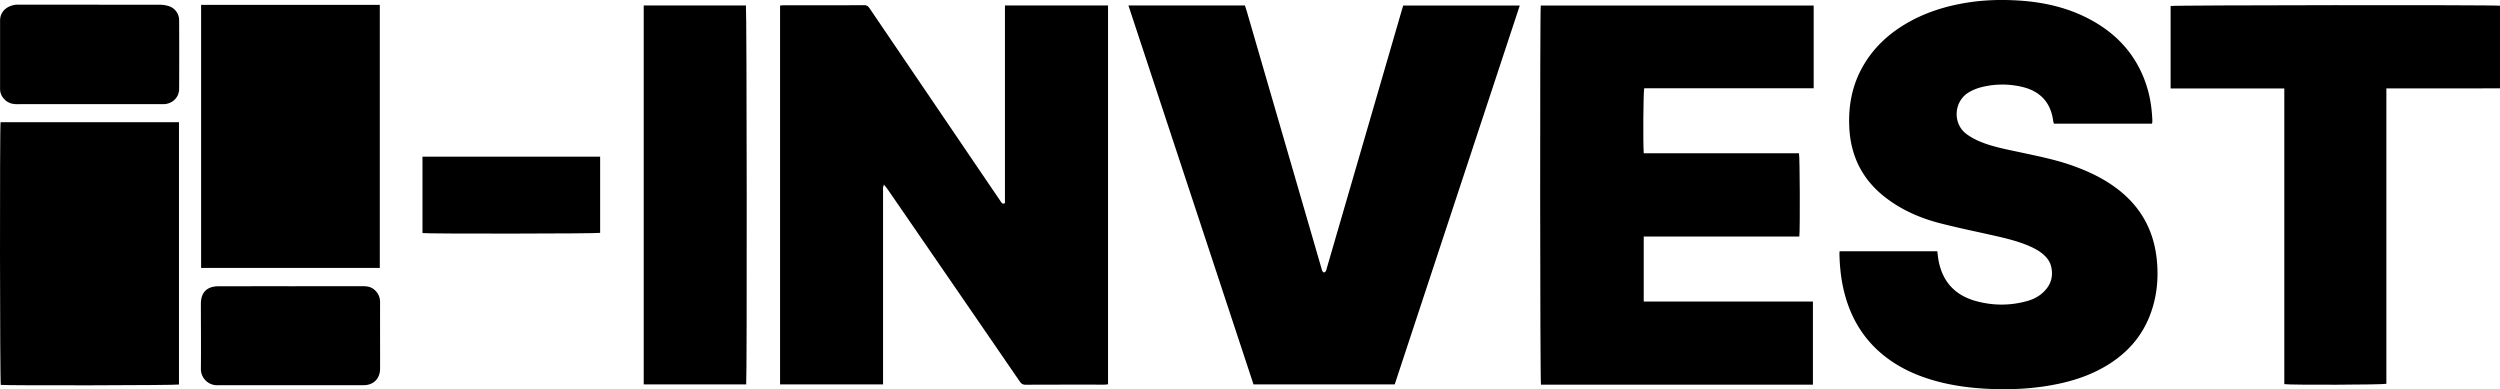
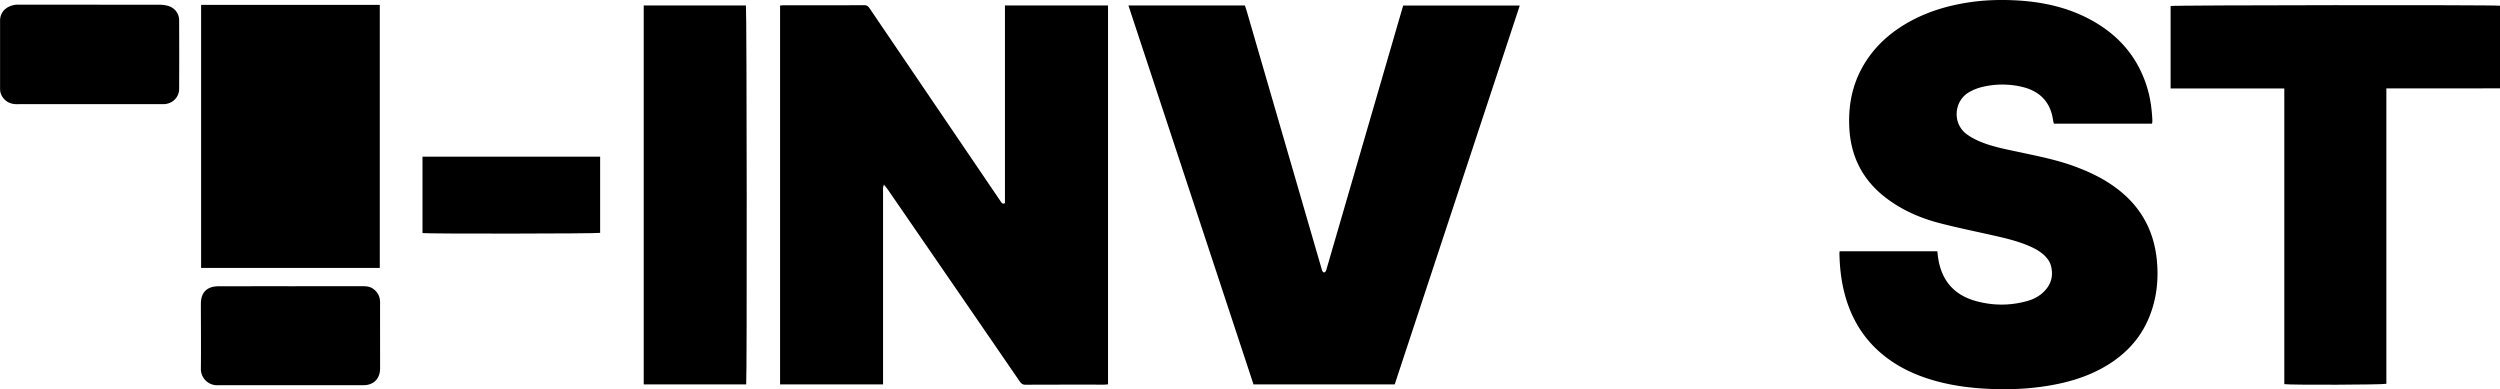
<svg xmlns="http://www.w3.org/2000/svg" id="Layer_1" data-name="Layer 1" viewBox="0 0 5924.41 922.3">
  <title>Invest</title>
  <path d="M2381.48,481.37V13h244.3V910.7c-2.85.28-5.7.8-8.54.8-62.32,0-124.64-.11-187,.24-7.24,0-10.58-3.25-14.18-8.5Q2260.52,676.7,2104.69,450.32c-2.72-4-5.85-7.63-10-12.95-1.11,3.85-1.89,5.54-2,7.28-.24,3-.07,6-.07,9q0,222.45,0,444.91v12.35H1848.58V13.31a66.92,66.92,0,0,1,7.53-.8c64,0,128,.09,192-.24,7,0,9.9,3.45,13.21,8.32Q2210,239.74,2358.79,458.79c4.5,6.61,9,13.19,13.47,19.84C2374.25,481.61,2376.36,484,2381.48,481.37Z" />
  <path d="M4359.45,595.48H4591c.84,6.59,1.42,13.14,2.53,19.6,8.86,51.5,38.66,84.51,88.85,98.33,40.63,11.19,81.59,11.32,122.32-.25,12.29-3.49,23.74-8.95,33.56-17.19,20.07-16.84,28.56-38,22.6-64.06-2.29-10-7.74-18.31-15-25.5-9.62-9.53-21.13-16.15-33.33-21.67-27.15-12.3-55.91-19.33-84.83-25.88-43.8-9.92-87.87-18.86-131.33-30.11-46.08-11.93-89.34-30.89-127.48-60.09-54.36-41.63-82.75-96.88-86.41-165.16-2.8-52.11,6.37-101.5,32.6-147.09,24.35-42.32,58.7-74.67,100.4-99.51,44.07-26.24,92-41.57,142.35-50,41.64-7,83.57-8.28,125.56-5.66,58.71,3.67,115.37,16.22,167.82,43.92,69.31,36.6,116.89,91.4,138.53,167.53,6.5,22.87,9.48,46.28,10.76,69.95.15,2.65,0,5.32-.09,8,0,.6-.51,1.17-1.11,2.45H4867.42a50.39,50.39,0,0,1-2-7.2c-5.8-44.37-32.18-70.7-74.76-80.31a202.49,202.49,0,0,0-97,1.47A116.82,116.82,0,0,0,4667,218c-36.58,20.31-41.46,74.44-6.22,100.13,12.52,9.13,26.25,15.67,40.69,21,27.93,10.25,57.1,15.62,86.05,21.83,43.92,9.42,88,18.17,130.3,33.88,38.33,14.23,74.58,32.17,106.5,58.09,51.84,42.08,80.2,96.65,86.81,162.9,4.75,47.59-.49,93.81-19,138.07-19,45.35-50.29,80.46-91.34,107.08-36.79,23.87-77.26,38.68-119.87,47.93-53.71,11.66-108.06,15-162.92,12.81-46.78-1.87-92.89-7.71-137.89-20.93-45.55-13.38-87.58-33.63-123.77-64.92-46-39.8-73.63-90.43-87.32-149.14-6.53-28-9.35-56.48-10-85.18C4359,599.87,4359.25,598.23,4359.45,595.48Z" />
-   <path d="M4296.19,714.62v197q-322.8.21-644.46-.06c-2.25-8.43-2.61-887.48-.49-898.51H4298V209.15H3896.44c-2.23,8.58-3,130.52-1.17,154,13.33.17,26.84.06,40.34.08q20.51,0,41,0h286.55c2.08,7.9,2.74,181.91.81,197.28H3895.24V714.56l133.57.06h267.38Z" />
  <path d="M2674.09,12.9h276c1.47,4.5,3,8.82,4.3,13.22Q3042.71,330,3131,633.92c.84,2.88,1.37,5.91,2.69,8.55.74,1.49,2.83,3.22,4.26,3.17s3.33-1.89,4.12-3.42c1.2-2.32,1.63-5,2.38-7.6q61.05-209.94,122.11-419.88l56-192.68c.84-2.87,1.75-5.71,2.77-9H3601.5q-148.35,449.46-296.34,897.8H2970.48Q2822.55,462.7,2674.09,12.9Z" />
  <path d="M5413.26,910.34V209.58H5143.84V14.23c6.82-2.16,766.14-2.92,780.57-.67v195.8c-22.26.14-44.43,0-66.61.07H5655.14V909.51C5647.31,911.9,5428.34,912.63,5413.26,910.34Z" />
  <path d="M476.59,11.54H900V634.91H476.59Z" />
-   <path d="M1.39,289.55H424.11V911.23c-7.26,1.95-404,2.75-422.23.87C-.22,905-.81,301.94,1.39,289.55Z" />
  <path d="M1525.46,12.94h242.21c2.06,7.26,2.71,884,.61,897.92H1525.46Z" />
  <path d="M212.86,246.78c-57.64,0-115.28-.09-172.92.08-12.42,0-22.9-3.71-31-13.21A34.06,34.06,0,0,1,.17,210.84q0-81,0-161.92c0-20.48,14.52-34.85,37.71-37.81a47.83,47.83,0,0,1,6,0q167.41,0,334.84.1a75,75,0,0,1,18.66,2.51c16.07,4.19,27.05,17.71,27.13,34.23q.39,81.45,0,162.91c-.13,19.9-15.88,35.06-35.74,35.92-3,.13-6,.05-9,.05Z" />
  <path d="M688.81,678.31q85.94,0,171.87-.06c8.9,0,17.24,1.33,24.52,6.79,10.64,8,15.54,18.64,15.5,31.91-.12,34.64,0,69.28,0,103.92,0,17.65.09,35.3,0,53-.16,23.38-15.46,38.89-38.91,38.91-115.58.1-231.16-.07-346.74.14a38.42,38.42,0,0,1-39-39c.56-51.29,0-102.58,0-153.88,0-27.28,14.43-41.62,42-41.64Q603.37,678.26,688.81,678.31Z" />
  <path d="M1422.19,371.33v180.5c-7.8,2-409.11,2.48-421,.49v-181Z" />
</svg>